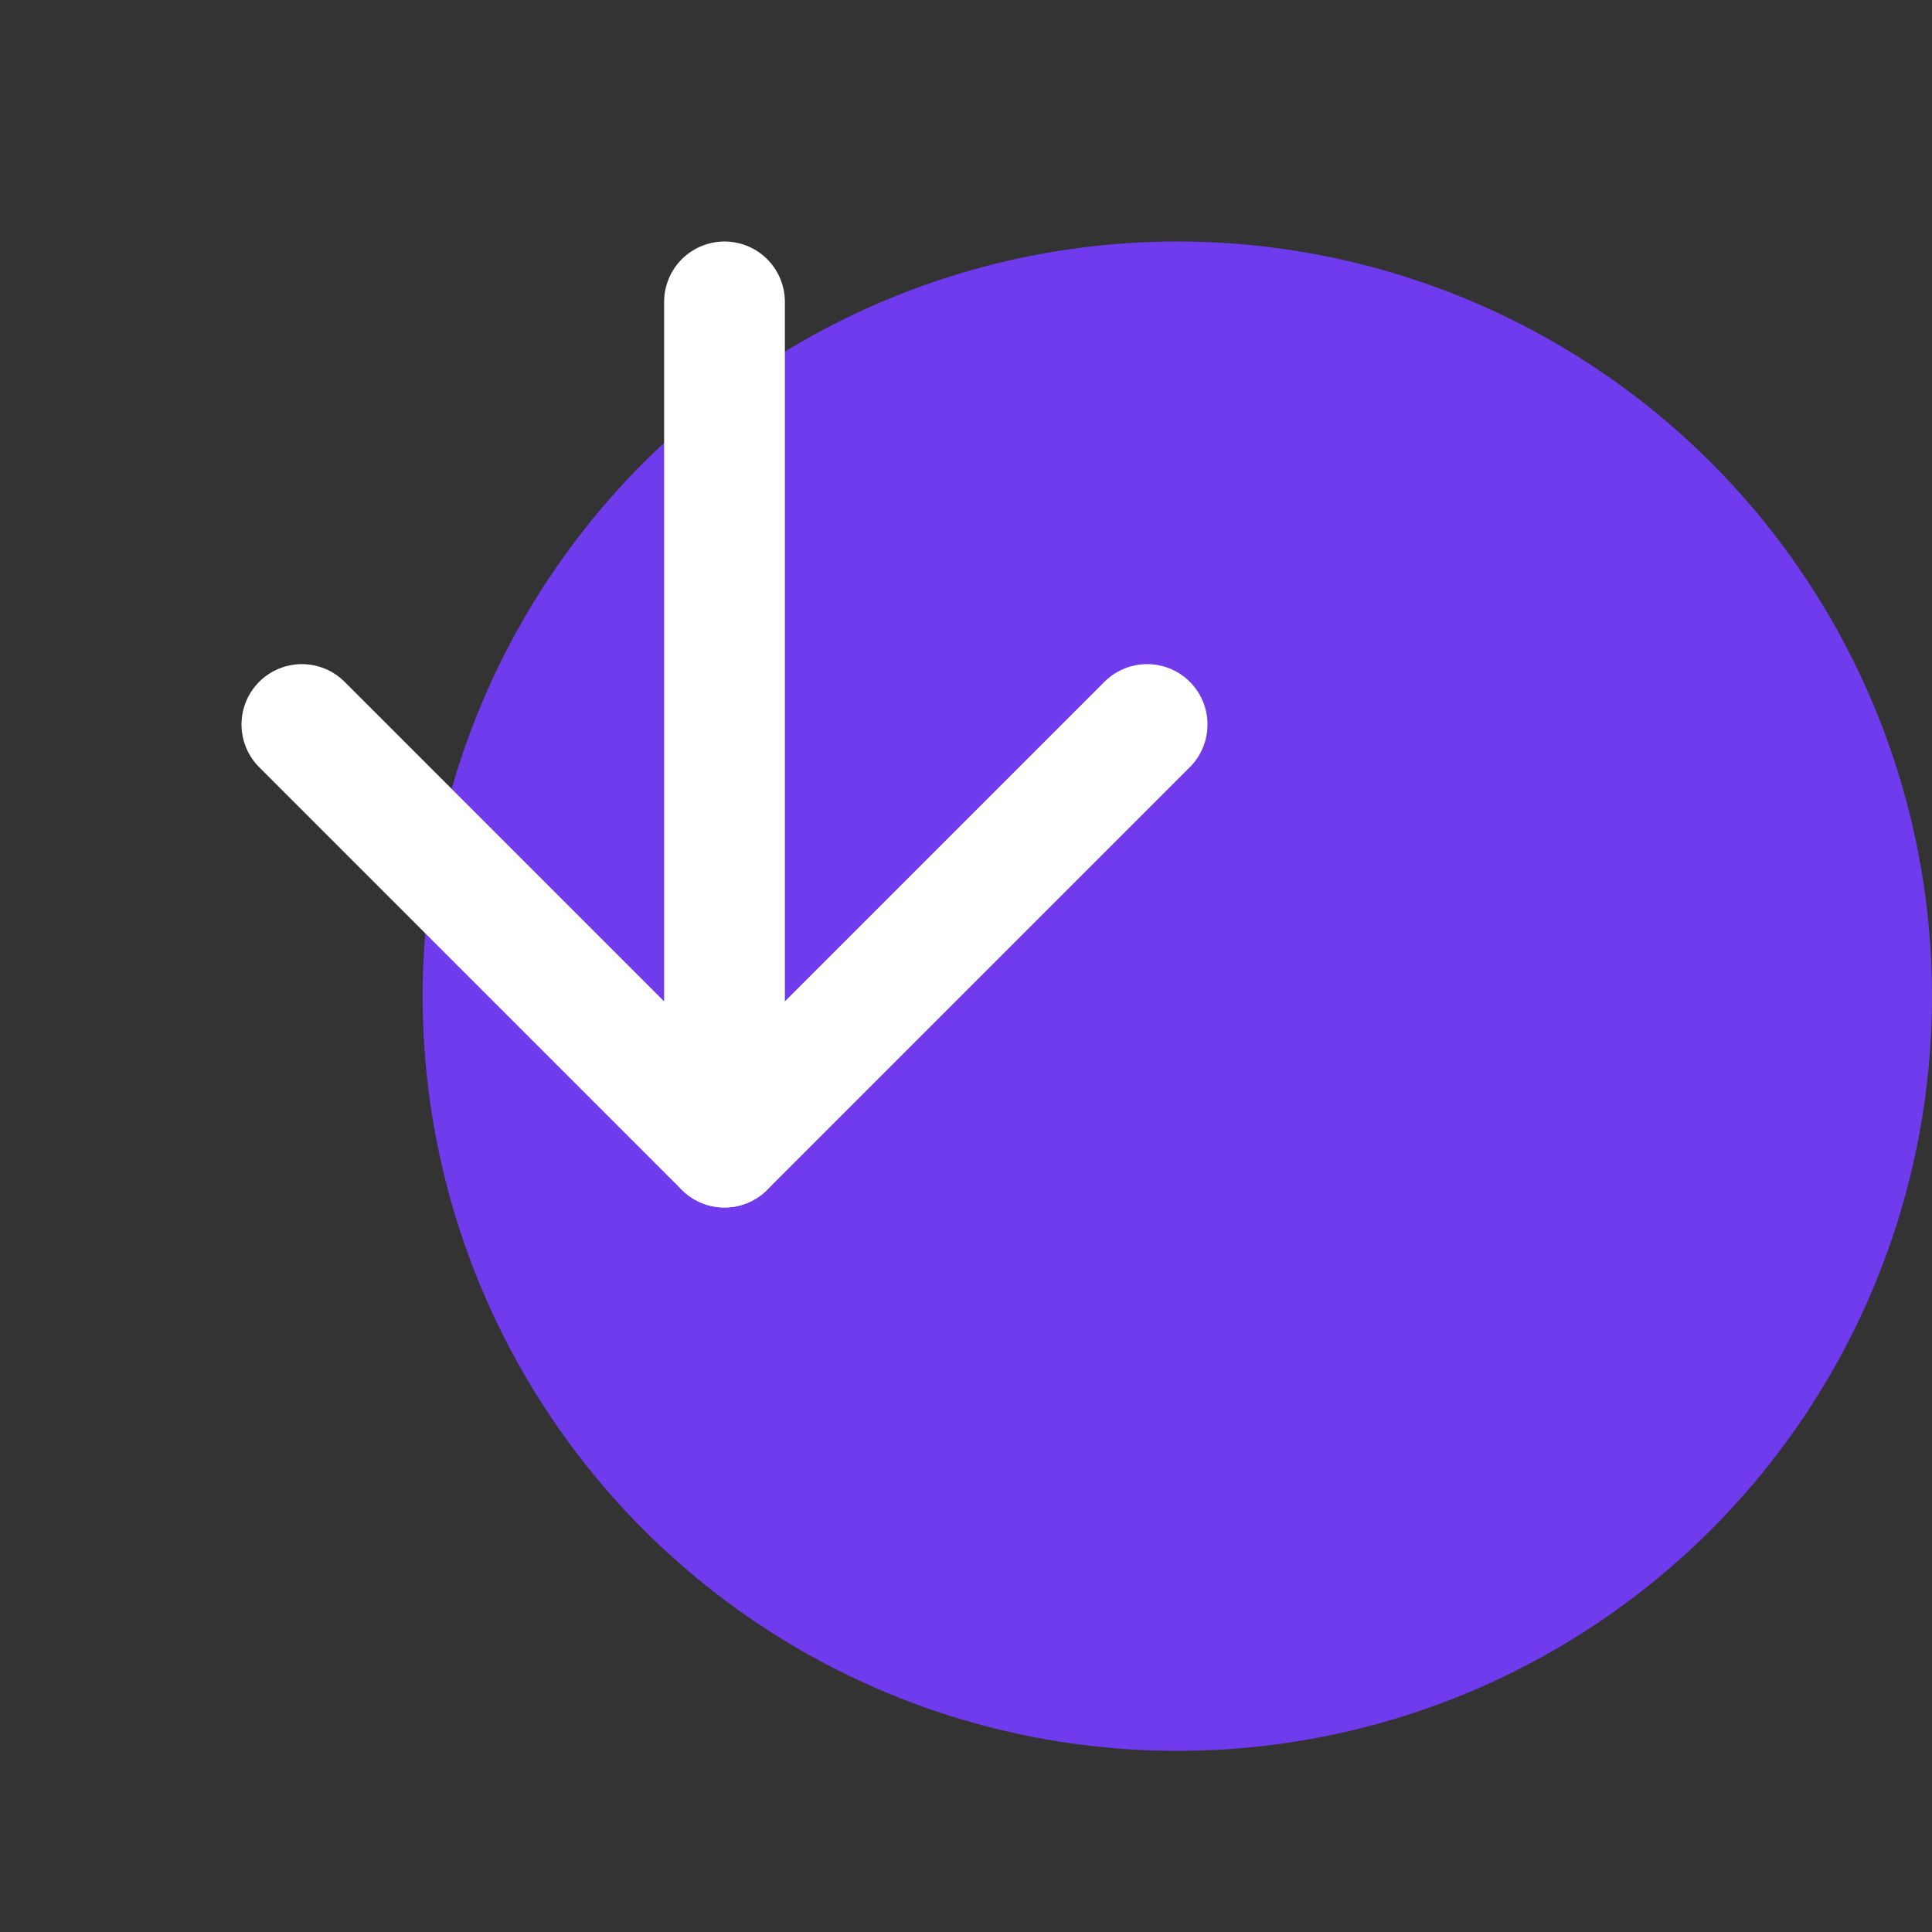
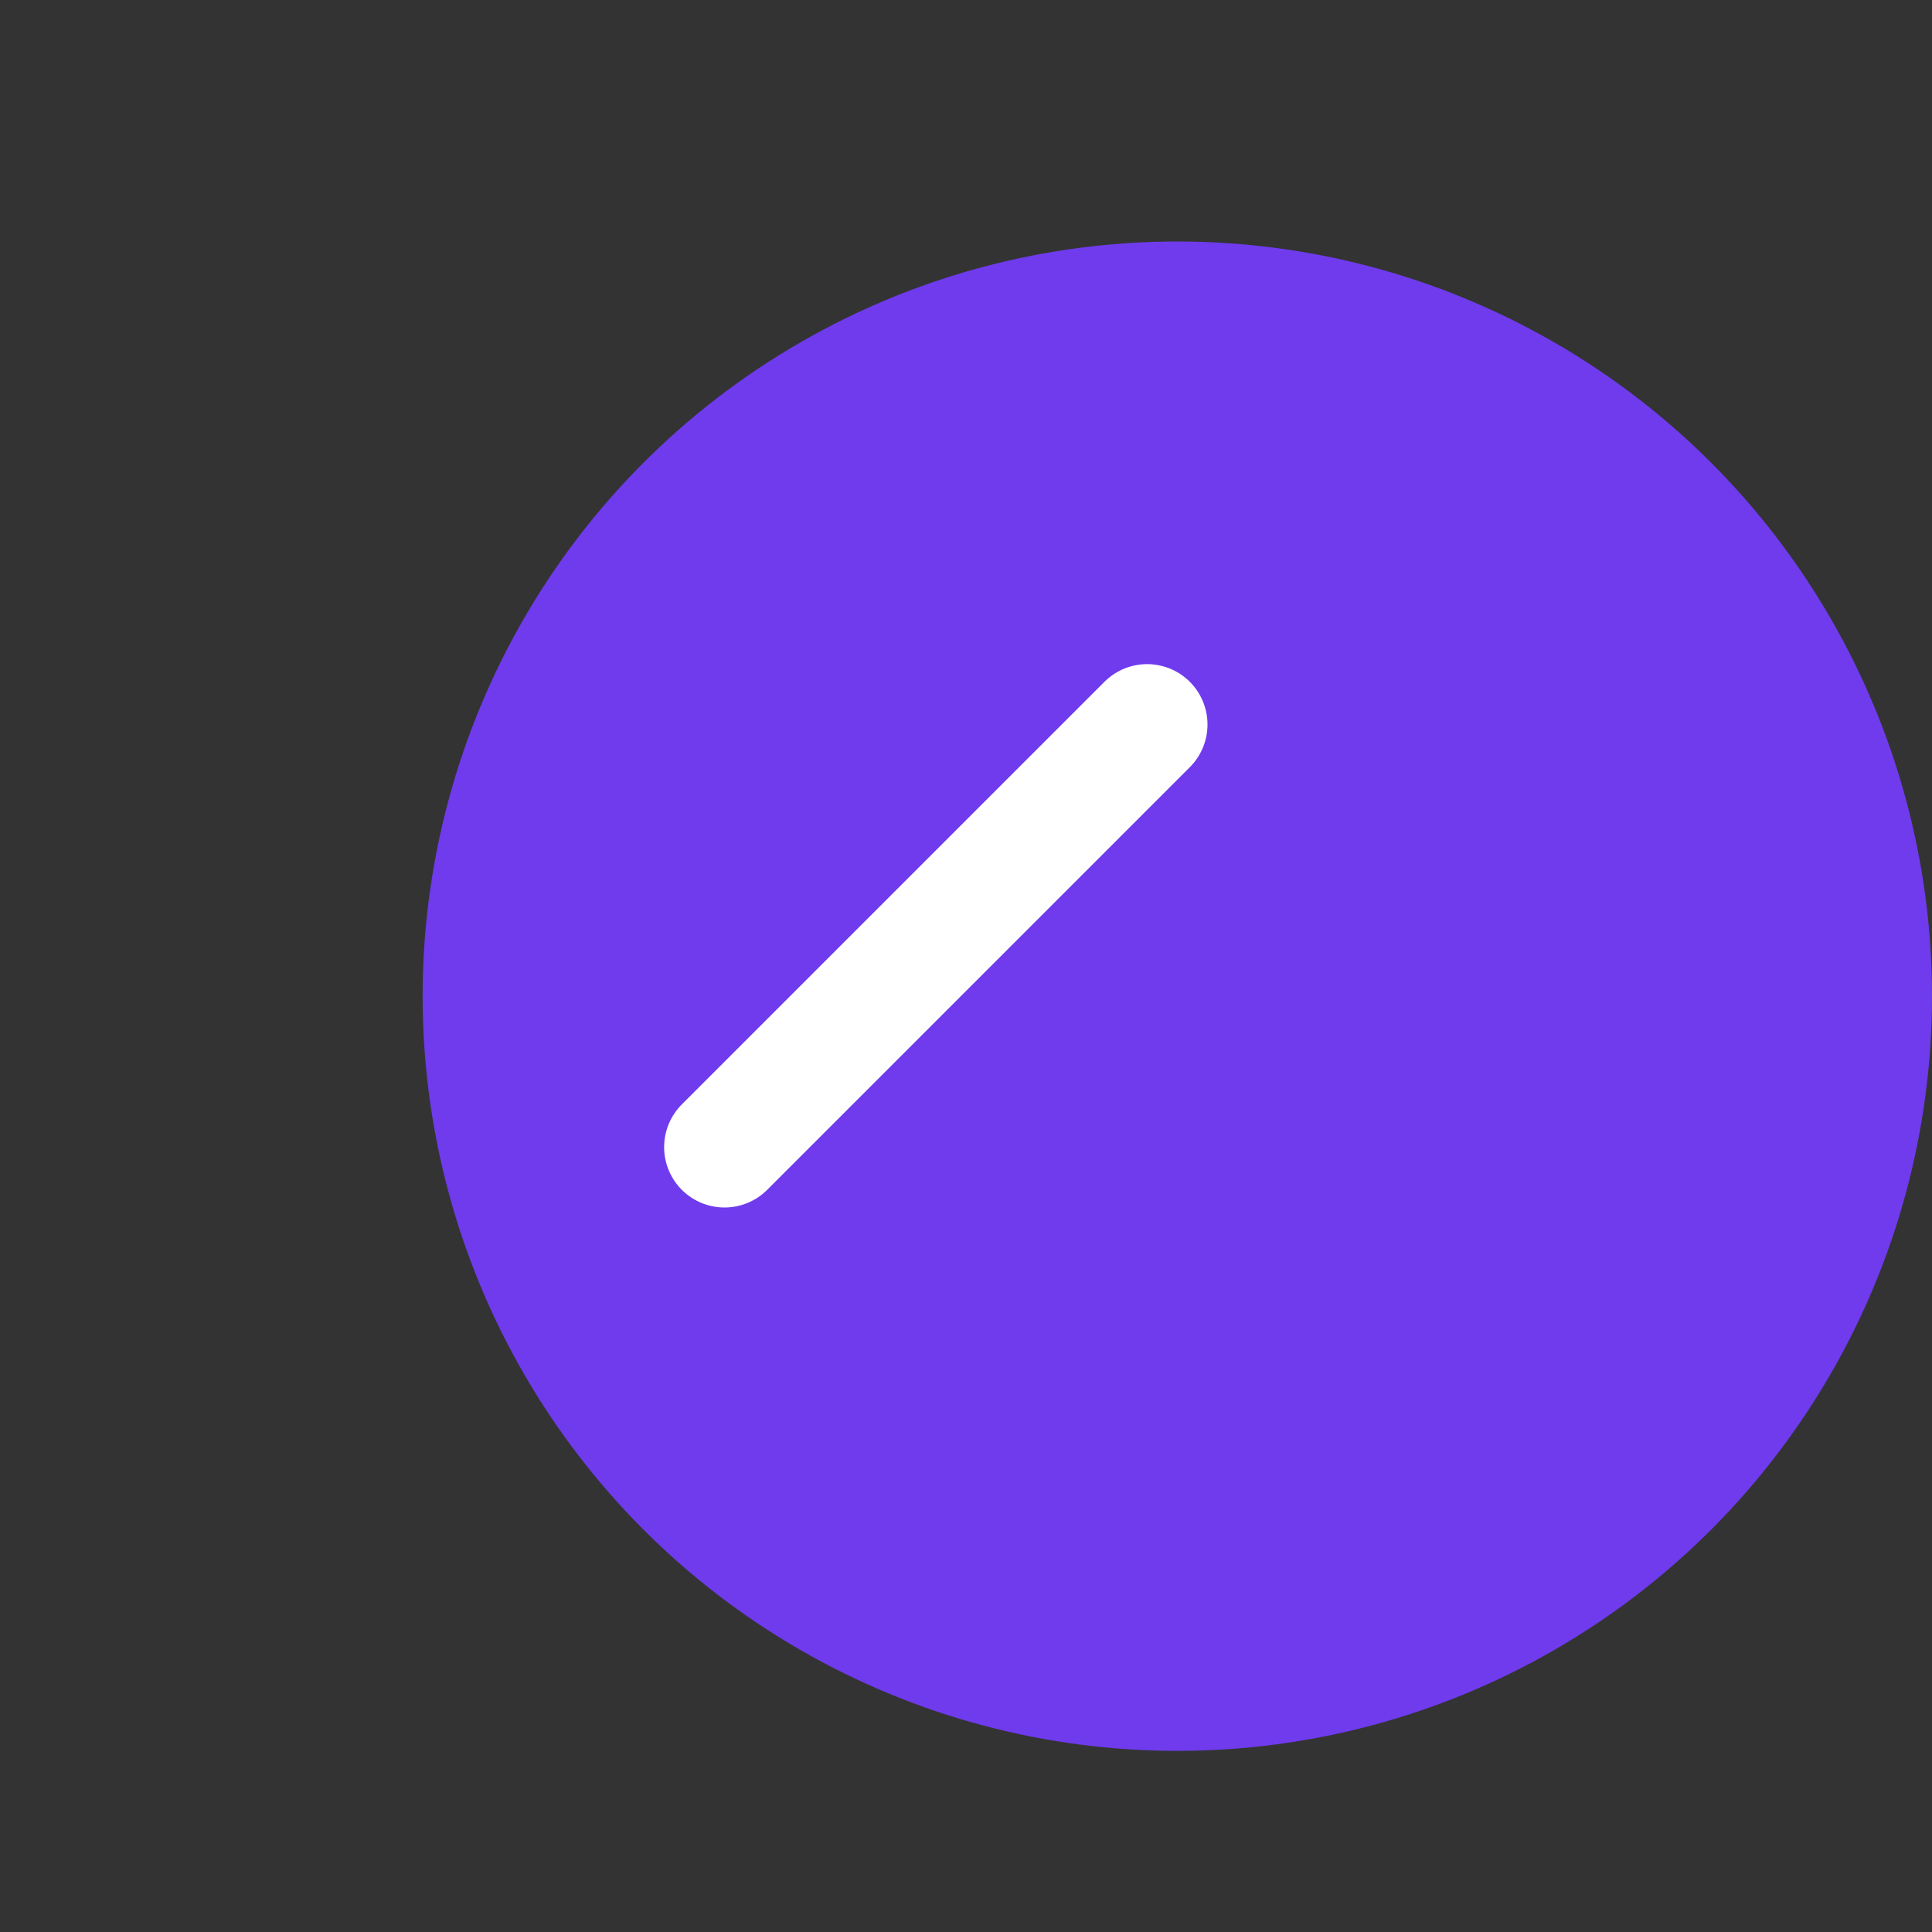
<svg xmlns="http://www.w3.org/2000/svg" width="32" height="32" viewBox="0 0 32 32" fill="none">
  <rect x="0" y="0" width="32" height="32" fill="#333333" stroke="none" />
  <circle cx="19.5" cy="16.5" r="12.5" fill="#6F3BED" />
-   <path d="M12 5V19" stroke="white" stroke-width="2" stroke-linecap="round" stroke-linejoin="round" />
-   <path d="M19 12L12 19L5 12" stroke="white" stroke-width="2" stroke-linecap="round" stroke-linejoin="round" />
+   <path d="M19 12L12 19" stroke="white" stroke-width="2" stroke-linecap="round" stroke-linejoin="round" />
</svg>